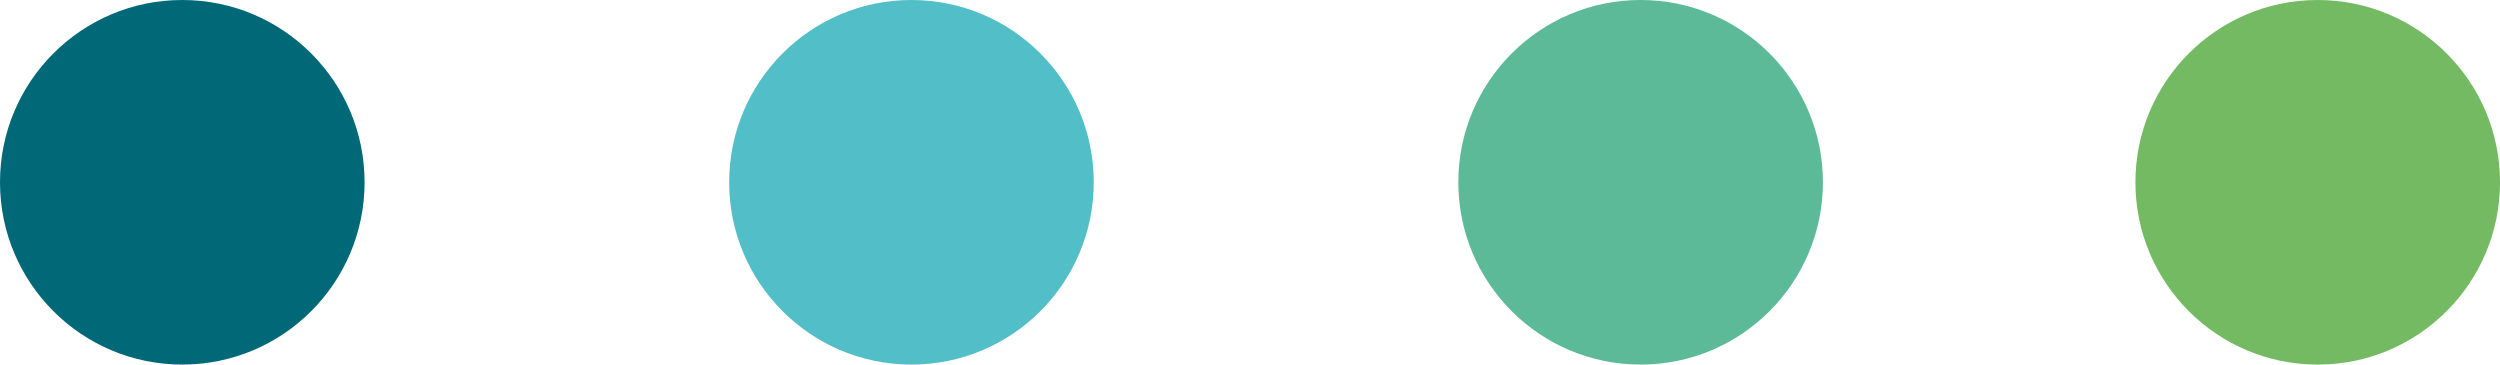
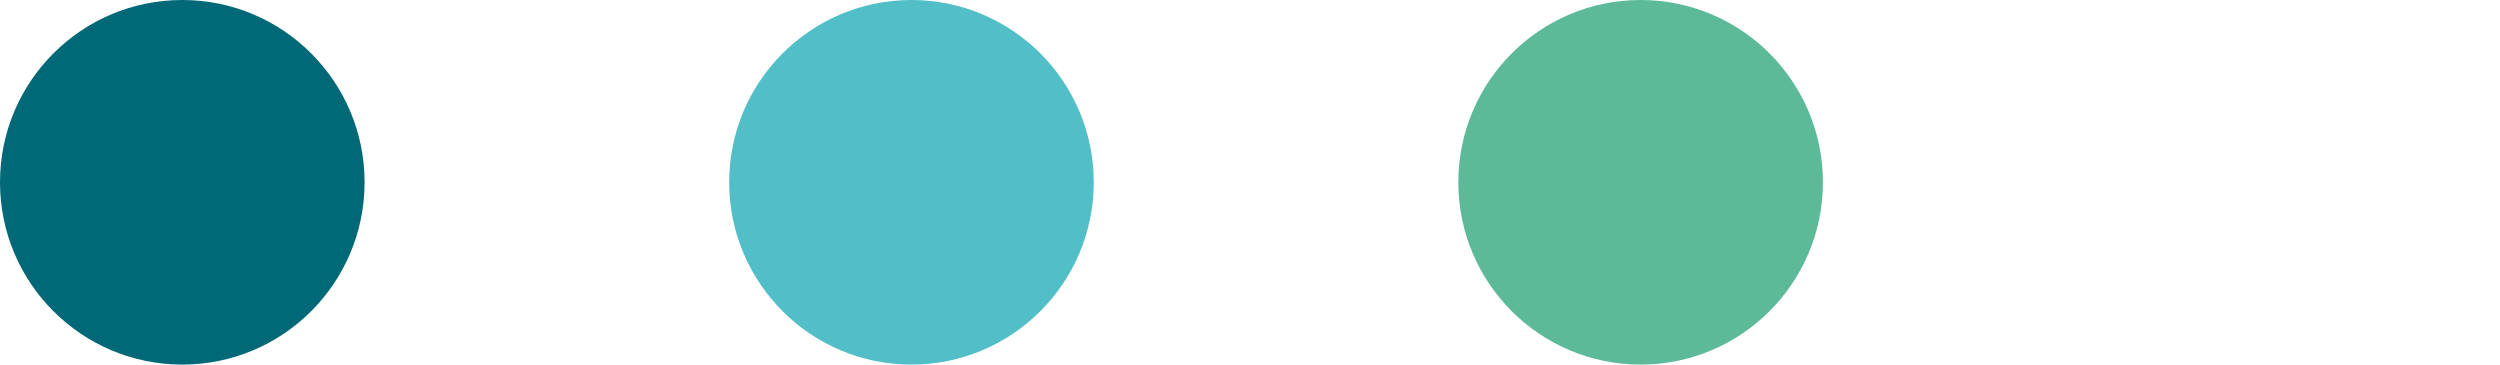
<svg xmlns="http://www.w3.org/2000/svg" width="48" height="7" viewBox="0 0 48 7" fill="none">
  <circle cx="3.5" cy="3.5" r="3.5" transform="rotate(-90 3.5 3.5)" fill="#006877" />
  <circle cx="17.5" cy="3.5" r="3.5" transform="rotate(-90 17.5 3.5)" fill="#52BEC7" />
  <circle cx="31.5" cy="3.5" r="3.5" transform="rotate(-90 31.5 3.5)" fill="#5CBA99" />
-   <circle cx="44.5" cy="3.5" r="3.5" transform="rotate(-90 44.5 3.5)" fill="#73BA62" />
</svg>